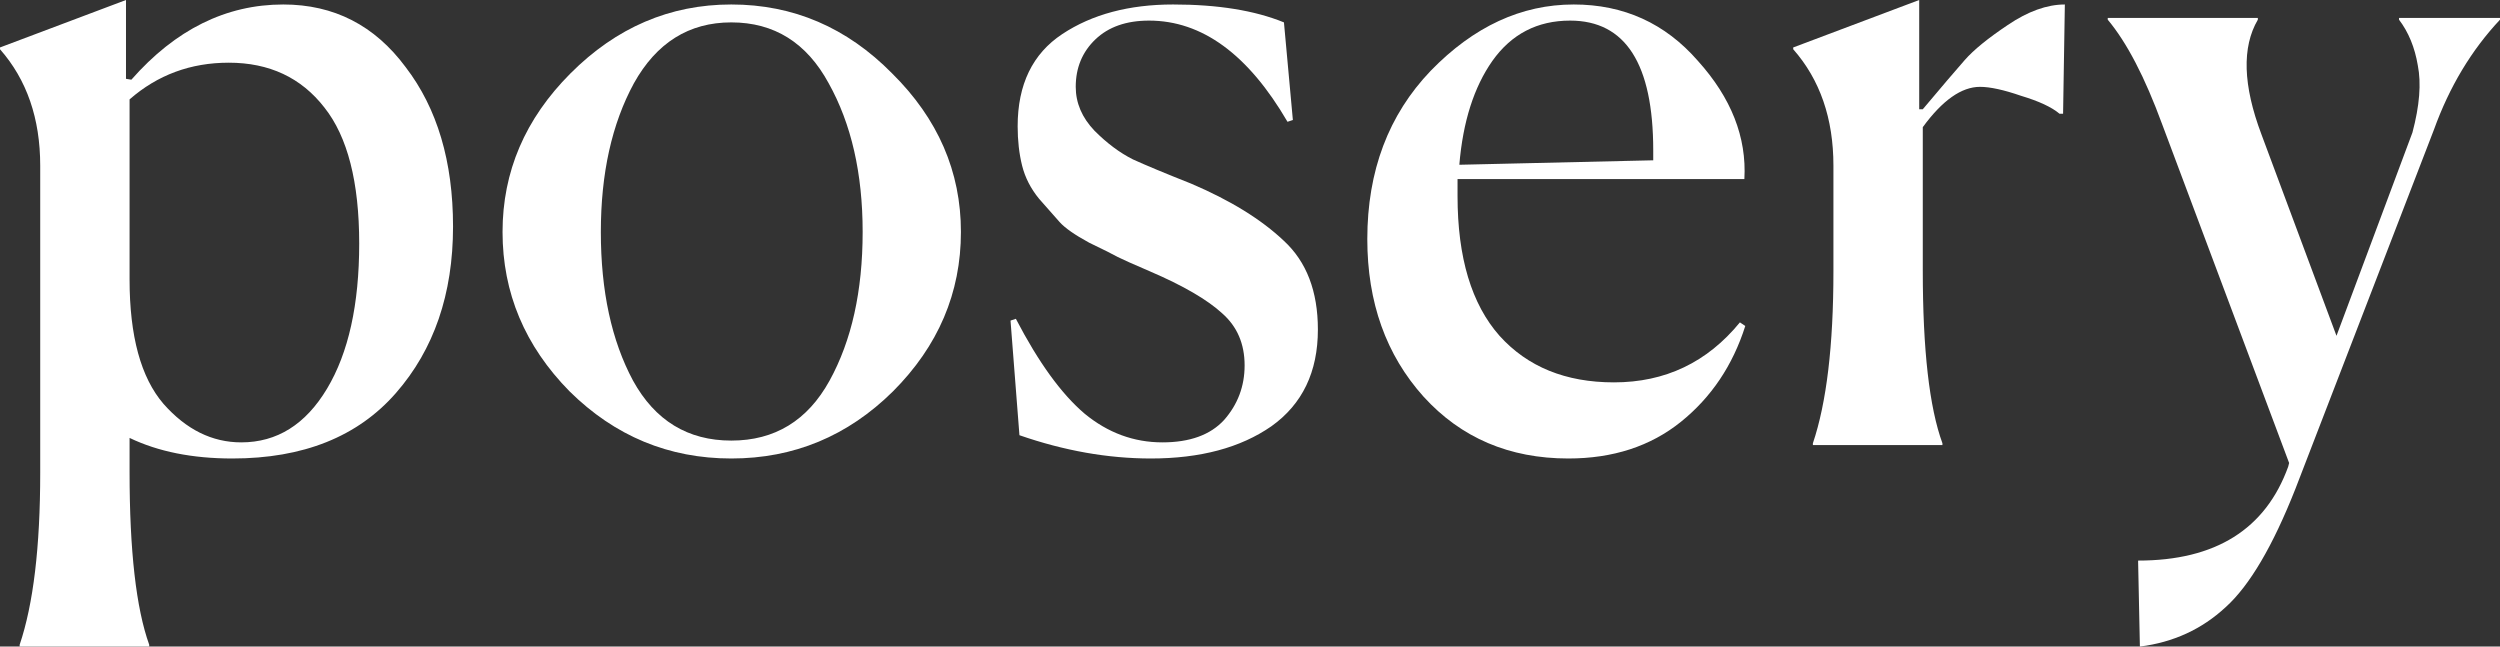
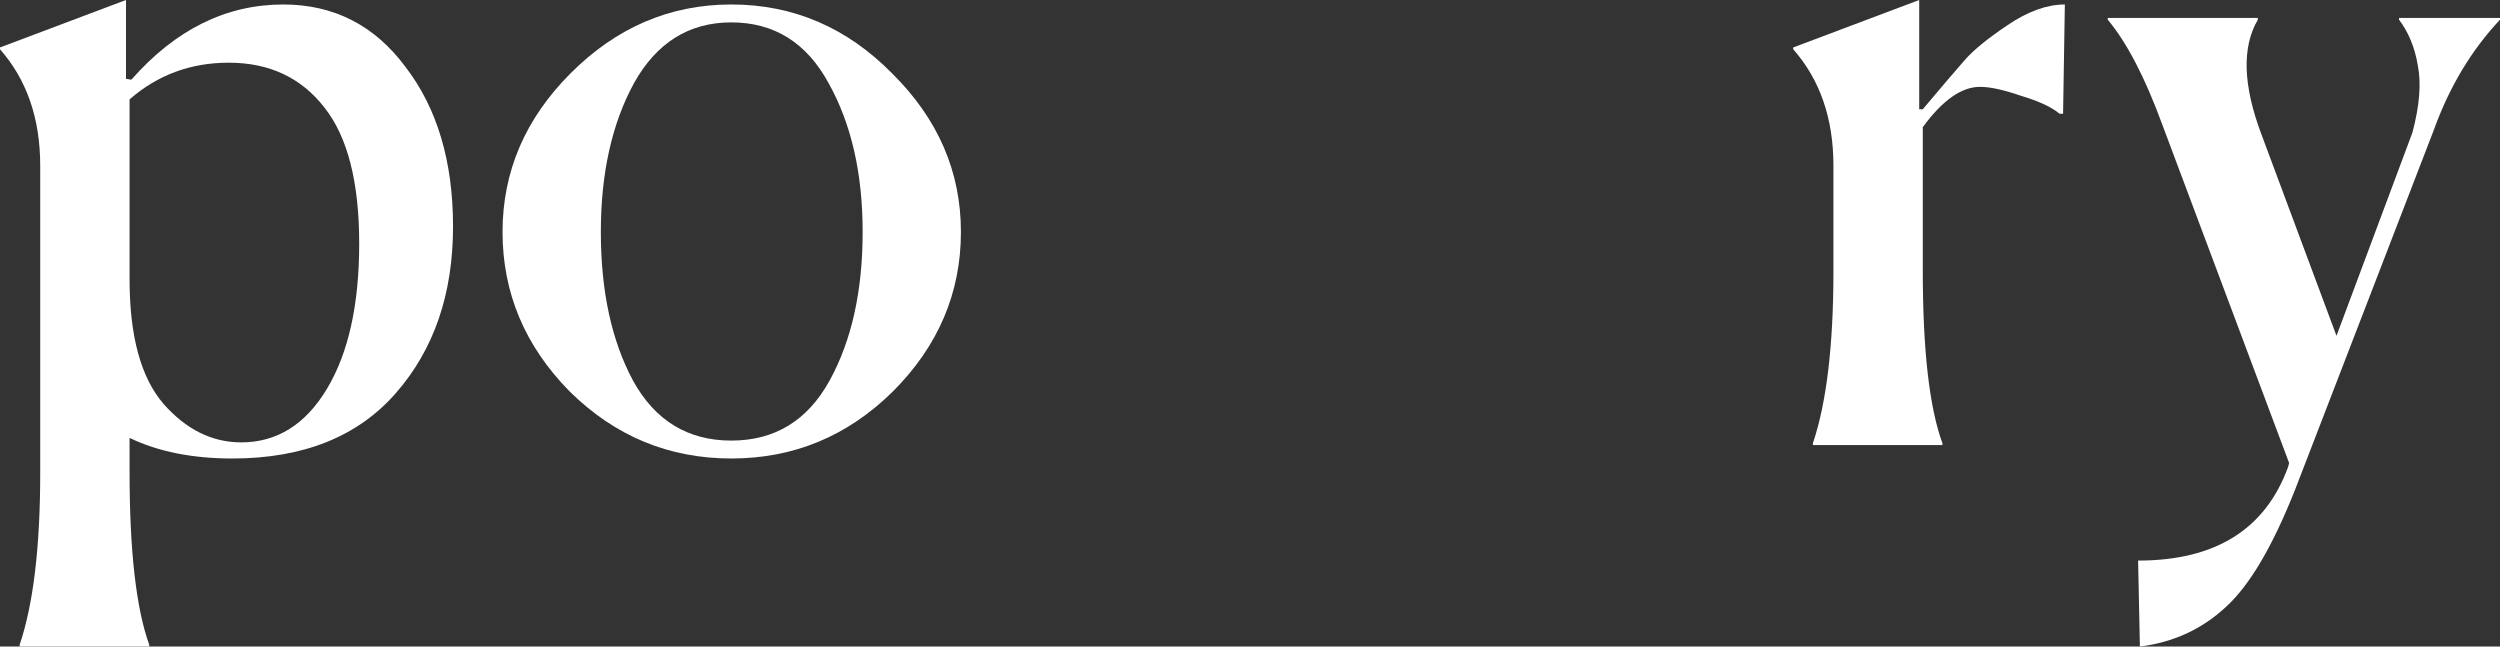
<svg xmlns="http://www.w3.org/2000/svg" width="116" height="30" viewBox="0 0 116 30" fill="none">
  <rect x="0" y="0" width="116" height="30" fill="#333333" stroke="none" />
  <path d="M11.194 20.526C12.853 20.526 14.18 19.695 15.175 18.033C16.17 16.371 16.667 14.127 16.667 11.302C16.667 8.449 16.128 6.343 15.05 4.986C13.972 3.601 12.494 2.909 10.614 2.909C8.845 2.909 7.311 3.476 6.012 4.612V12.964C6.012 15.596 6.537 17.521 7.587 18.74C8.638 19.931 9.84 20.526 11.194 20.526ZM0.912 30V29.917C1.548 28.033 1.866 25.374 1.866 21.939V7.687C1.866 5.499 1.244 3.698 0 2.285V2.202L5.846 0V3.657L6.095 3.698C8.14 1.371 10.49 0.208 13.143 0.208C15.493 0.208 17.386 1.177 18.823 3.116C20.288 5.028 21.021 7.493 21.021 10.512C21.021 13.643 20.136 16.219 18.367 18.241C16.598 20.263 14.069 21.274 10.78 21.274C8.928 21.274 7.339 20.956 6.012 20.319V21.898C6.012 25.554 6.316 28.227 6.924 29.917V30H0.912Z" fill="white" />
  <path d="M41.436 18.158C39.336 20.235 36.834 21.274 33.932 21.274C31.03 21.274 28.528 20.235 26.427 18.158C24.354 16.053 23.318 13.587 23.318 10.762C23.318 7.964 24.368 5.512 26.469 3.407C28.597 1.274 31.085 0.208 33.932 0.208C36.806 0.208 39.294 1.274 41.395 3.407C43.523 5.512 44.587 7.964 44.587 10.762C44.587 13.587 43.537 16.053 41.436 18.158ZM29.371 17.659C30.394 19.515 31.914 20.443 33.932 20.443C35.95 20.443 37.47 19.515 38.493 17.659C39.515 15.803 40.027 13.504 40.027 10.762C40.027 8.047 39.502 5.748 38.451 3.864C37.428 1.981 35.922 1.039 33.932 1.039C31.969 1.039 30.463 1.981 29.413 3.864C28.39 5.748 27.879 8.047 27.879 10.762C27.879 13.504 28.376 15.803 29.371 17.659Z" fill="white" />
-   <path d="M59.989 5.568L59.74 5.651C57.916 2.521 55.774 0.956 53.314 0.956C52.264 0.956 51.434 1.247 50.826 1.828C50.218 2.41 49.914 3.144 49.914 4.03C49.914 4.778 50.204 5.457 50.785 6.066C51.365 6.648 51.959 7.091 52.568 7.396C53.176 7.673 54.074 8.047 55.263 8.518C57.087 9.294 58.524 10.18 59.575 11.177C60.625 12.147 61.15 13.518 61.15 15.291C61.15 17.258 60.431 18.753 58.994 19.778C57.557 20.776 55.691 21.274 53.397 21.274C51.407 21.274 49.375 20.914 47.302 20.194L46.888 14.875L47.136 14.792C48.187 16.814 49.251 18.282 50.329 19.197C51.407 20.083 52.609 20.526 53.936 20.526C55.207 20.526 56.161 20.18 56.797 19.488C57.432 18.767 57.75 17.922 57.75 16.953C57.75 15.956 57.405 15.152 56.714 14.543C56.023 13.906 54.903 13.255 53.355 12.59C52.581 12.258 52.084 12.036 51.863 11.925C51.669 11.814 51.227 11.593 50.536 11.26C49.873 10.9 49.417 10.582 49.168 10.305C48.919 10.028 48.601 9.668 48.214 9.224C47.827 8.753 47.565 8.241 47.426 7.687C47.288 7.133 47.219 6.524 47.219 5.859C47.219 3.92 47.91 2.493 49.292 1.579C50.674 0.665 52.388 0.208 54.433 0.208C56.506 0.208 58.22 0.485 59.575 1.039L59.989 5.568Z" fill="white" />
-   <path d="M80.981 15.125C80.4 16.953 79.405 18.435 77.996 19.571C76.586 20.706 74.844 21.274 72.771 21.274C70.035 21.274 67.796 20.319 66.055 18.407C64.313 16.468 63.443 14.03 63.443 11.094C63.443 7.936 64.424 5.332 66.386 3.283C68.377 1.233 70.588 0.208 73.02 0.208C75.342 0.208 77.263 1.08 78.783 2.825C80.331 4.543 81.05 6.371 80.939 8.31H67.63V9.1C67.63 11.953 68.28 14.114 69.579 15.582C70.878 17.022 72.647 17.742 74.886 17.742C77.263 17.742 79.212 16.814 80.732 14.958L80.981 15.125ZM72.854 0.956C71.334 0.956 70.132 1.579 69.247 2.825C68.39 4.044 67.879 5.651 67.713 7.645L76.71 7.438V6.981C76.71 2.964 75.425 0.956 72.854 0.956Z" fill="white" />
  <path d="M84.118 20.651V20.568C84.753 18.684 85.071 16.025 85.071 12.59V7.687C85.071 5.499 84.449 3.698 83.205 2.285V2.202L89.051 0V5.069H89.217C90.102 4.017 90.751 3.255 91.166 2.784C91.581 2.313 92.244 1.773 93.156 1.163C94.096 0.526 94.98 0.208 95.809 0.208L95.727 5.277H95.561C95.201 4.972 94.607 4.695 93.778 4.446C92.976 4.169 92.341 4.03 91.871 4.03C91.014 4.03 90.129 4.654 89.217 5.9V12.549C89.217 16.233 89.521 18.906 90.129 20.568V20.651H84.118Z" fill="white" />
  <path d="M99.208 26.011C102.802 26.011 105.123 24.557 106.174 21.648L106.215 21.482L100.328 5.776C99.526 3.587 98.683 1.967 97.799 0.914V0.831H104.764V0.914C104.018 2.188 104.073 3.961 104.93 6.233L108.413 15.582L111.937 6.15C112.269 4.903 112.351 3.864 112.186 3.033C112.047 2.202 111.757 1.496 111.315 0.914V0.831H116V0.914C114.673 2.327 113.651 4.03 112.932 6.025L106.505 22.687C105.455 25.346 104.377 27.174 103.271 28.172C102.166 29.197 100.839 29.806 99.291 30L99.208 26.011Z" fill="white" />
</svg>